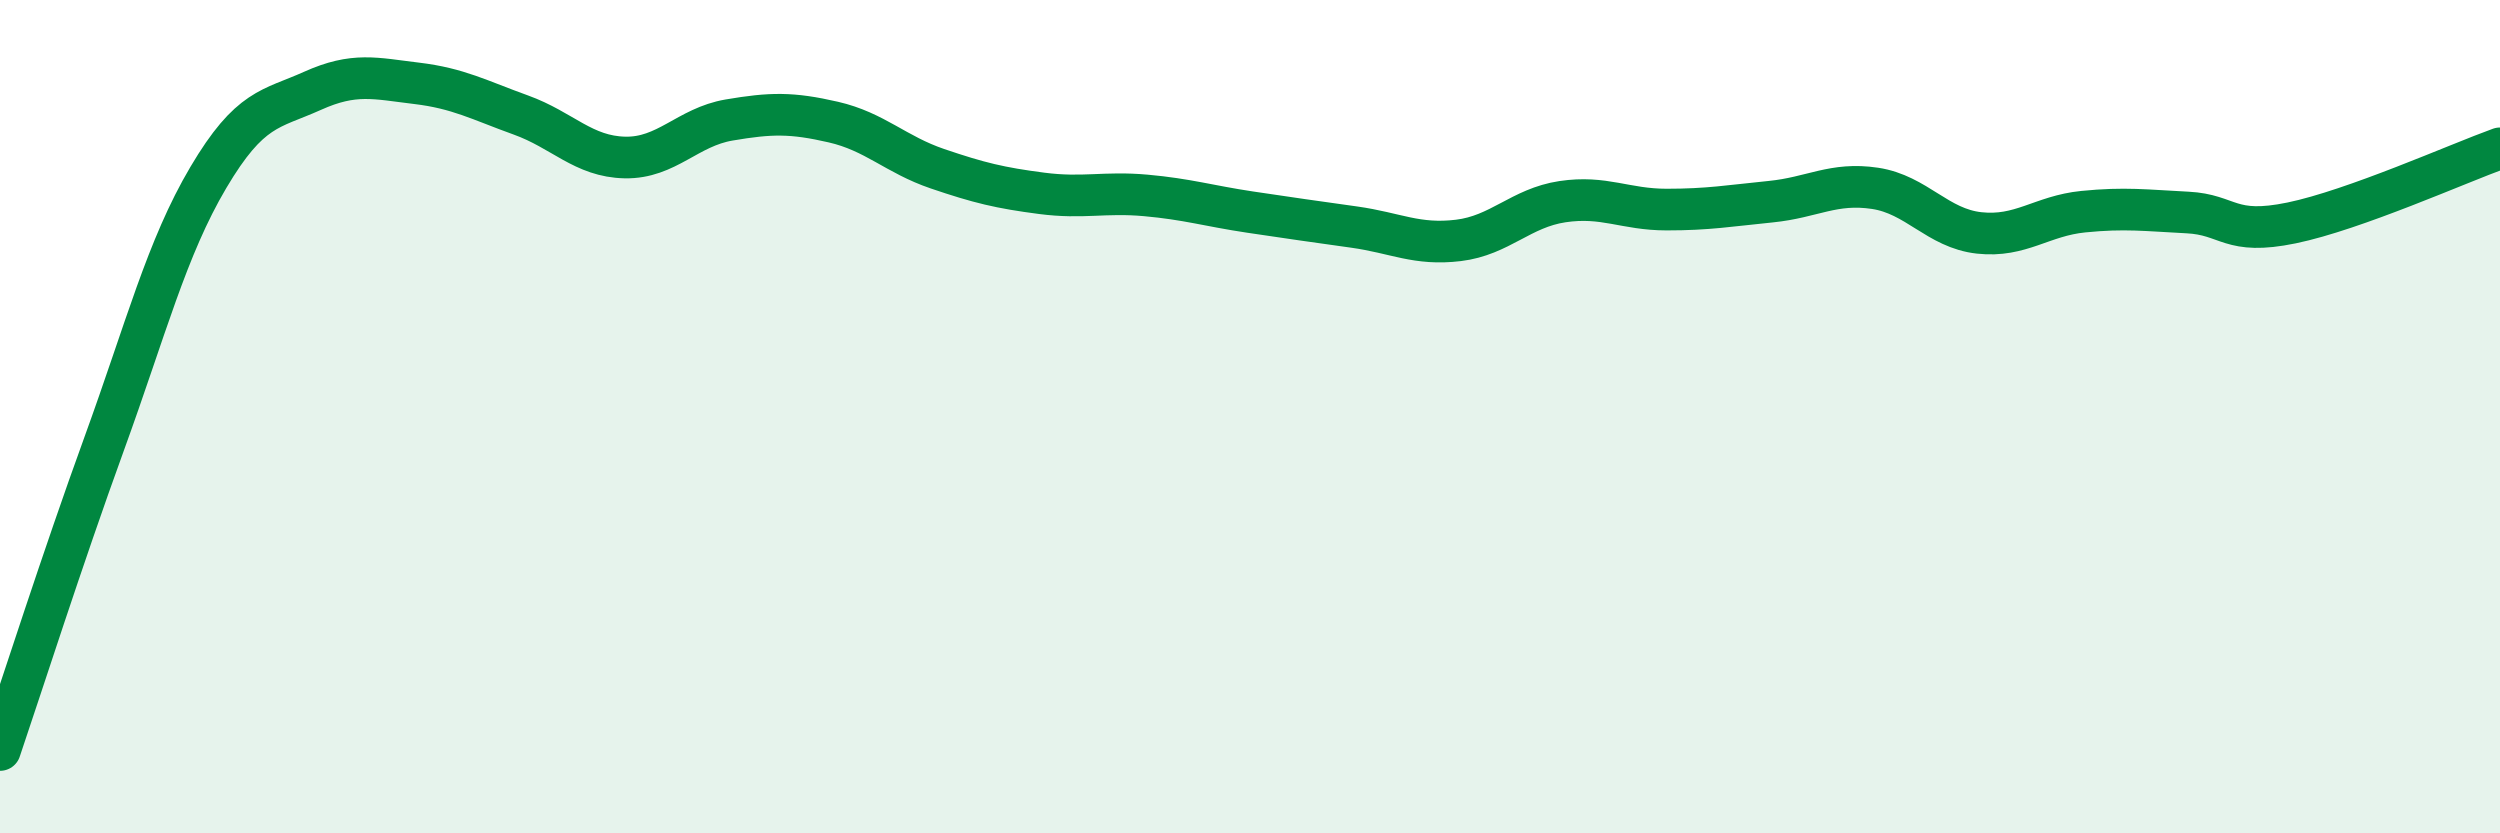
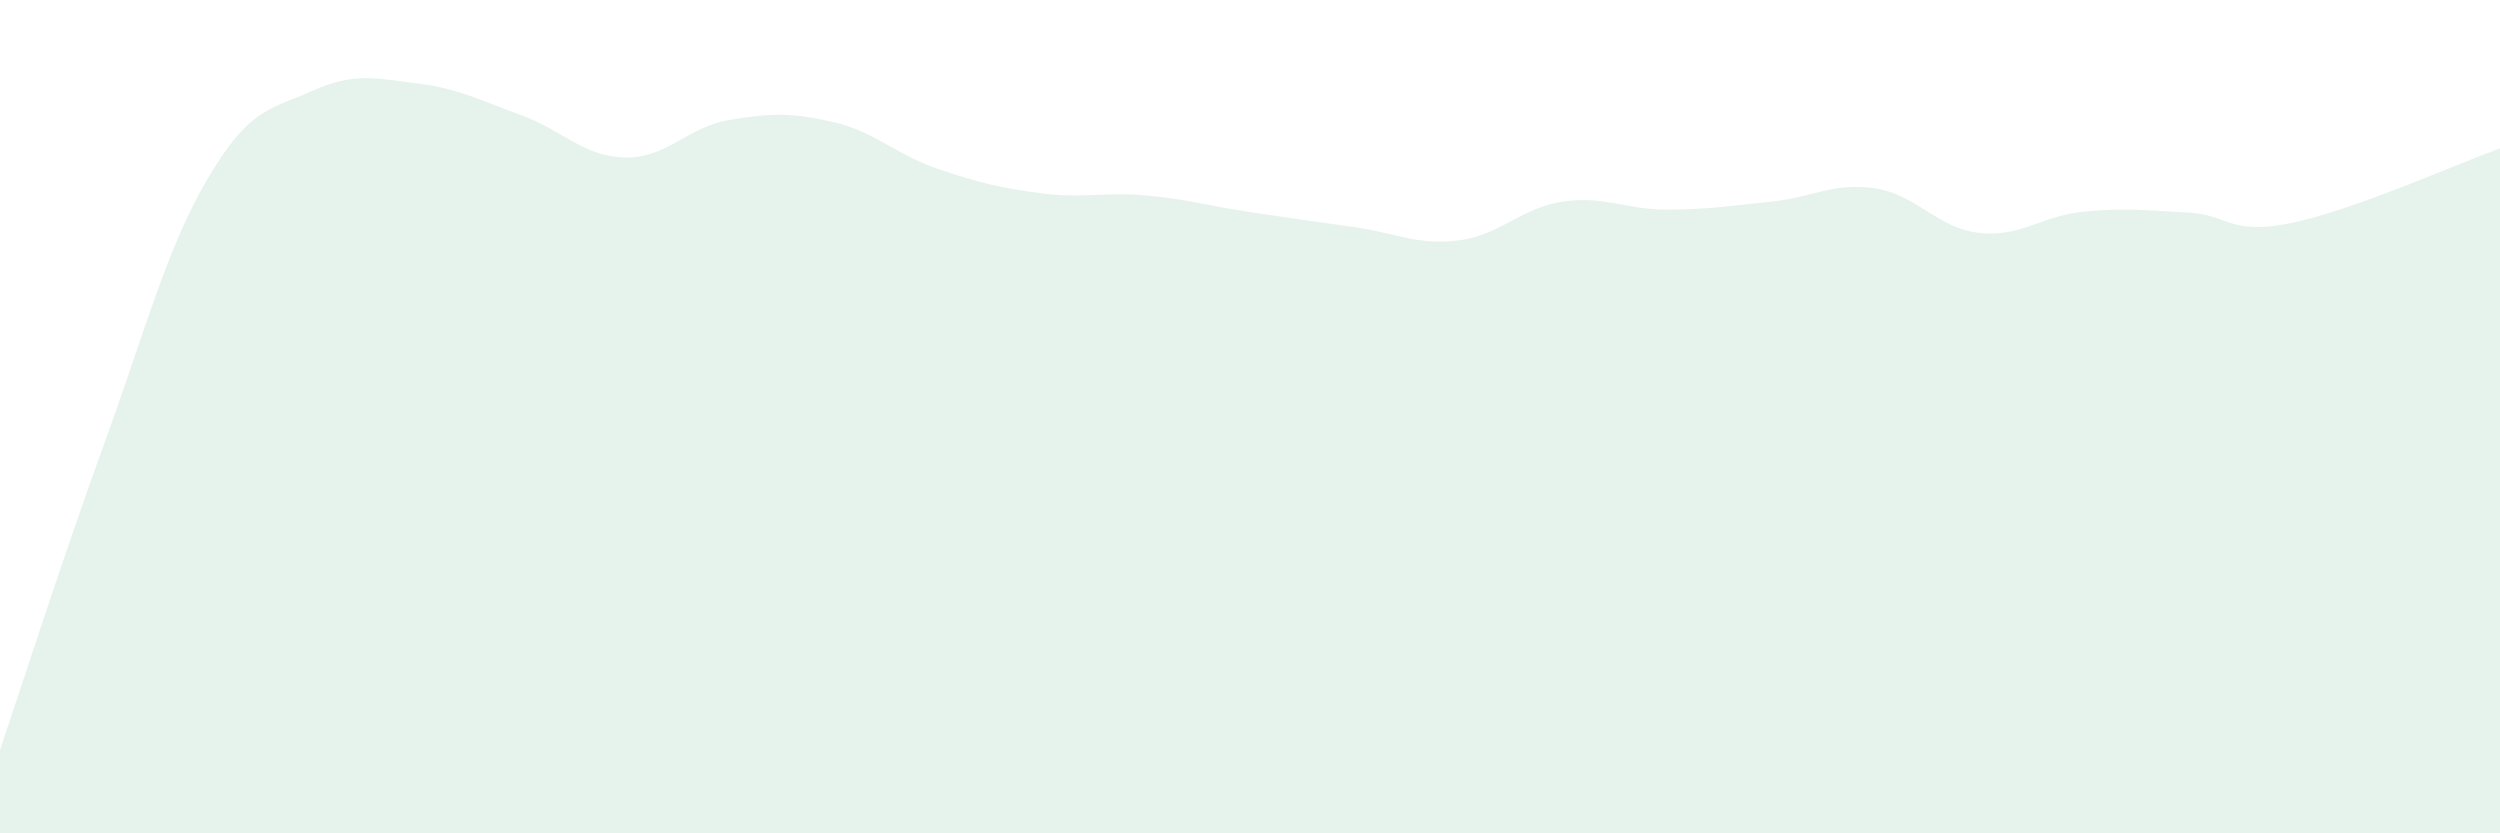
<svg xmlns="http://www.w3.org/2000/svg" width="60" height="20" viewBox="0 0 60 20">
  <path d="M 0,18 C 0.5,16.53 1.5,13.4 2.5,10.65 C 3.5,7.9 4,5.95 5,4.26 C 6,2.57 6.5,2.63 7.5,2.18 C 8.5,1.73 9,1.88 10,2 C 11,2.12 11.5,2.4 12.5,2.76 C 13.5,3.12 14,3.76 15,3.78 C 16,3.8 16.5,3.05 17.5,2.88 C 18.5,2.71 19,2.7 20,2.93 C 21,3.16 21.5,3.71 22.5,4.05 C 23.5,4.39 24,4.51 25,4.64 C 26,4.77 26.5,4.6 27.5,4.69 C 28.5,4.78 29,4.94 30,5.09 C 31,5.24 31.5,5.31 32.5,5.45 C 33.5,5.59 34,5.89 35,5.77 C 36,5.65 36.5,4.99 37.5,4.84 C 38.5,4.69 39,5.03 40,5.03 C 41,5.03 41.5,4.94 42.5,4.84 C 43.5,4.74 44,4.37 45,4.52 C 46,4.67 46.5,5.48 47.5,5.59 C 48.5,5.7 49,5.18 50,5.08 C 51,4.98 51.5,5.05 52.5,5.1 C 53.5,5.15 53.5,5.66 55,5.35 C 56.5,5.04 59,3.92 60,3.56L60 20L0 20Z" fill="#008740" opacity="0.1" stroke-linecap="round" stroke-linejoin="round" />
-   <path d="M 0,18 C 0.5,16.53 1.5,13.4 2.5,10.65 C 3.5,7.9 4,5.95 5,4.26 C 6,2.57 6.5,2.63 7.5,2.18 C 8.5,1.73 9,1.88 10,2 C 11,2.12 11.5,2.4 12.5,2.76 C 13.5,3.12 14,3.76 15,3.78 C 16,3.8 16.5,3.05 17.5,2.88 C 18.5,2.71 19,2.7 20,2.93 C 21,3.16 21.5,3.71 22.5,4.05 C 23.5,4.39 24,4.51 25,4.64 C 26,4.77 26.5,4.6 27.5,4.69 C 28.5,4.78 29,4.94 30,5.09 C 31,5.24 31.5,5.31 32.5,5.45 C 33.5,5.59 34,5.89 35,5.77 C 36,5.65 36.5,4.99 37.5,4.84 C 38.5,4.69 39,5.03 40,5.03 C 41,5.03 41.5,4.94 42.5,4.84 C 43.5,4.74 44,4.37 45,4.52 C 46,4.67 46.5,5.48 47.5,5.59 C 48.5,5.7 49,5.18 50,5.08 C 51,4.98 51.5,5.05 52.5,5.1 C 53.5,5.15 53.5,5.66 55,5.35 C 56.5,5.04 59,3.92 60,3.56" stroke="#008740" stroke-width="1" fill="none" stroke-linecap="round" stroke-linejoin="round" />
</svg>